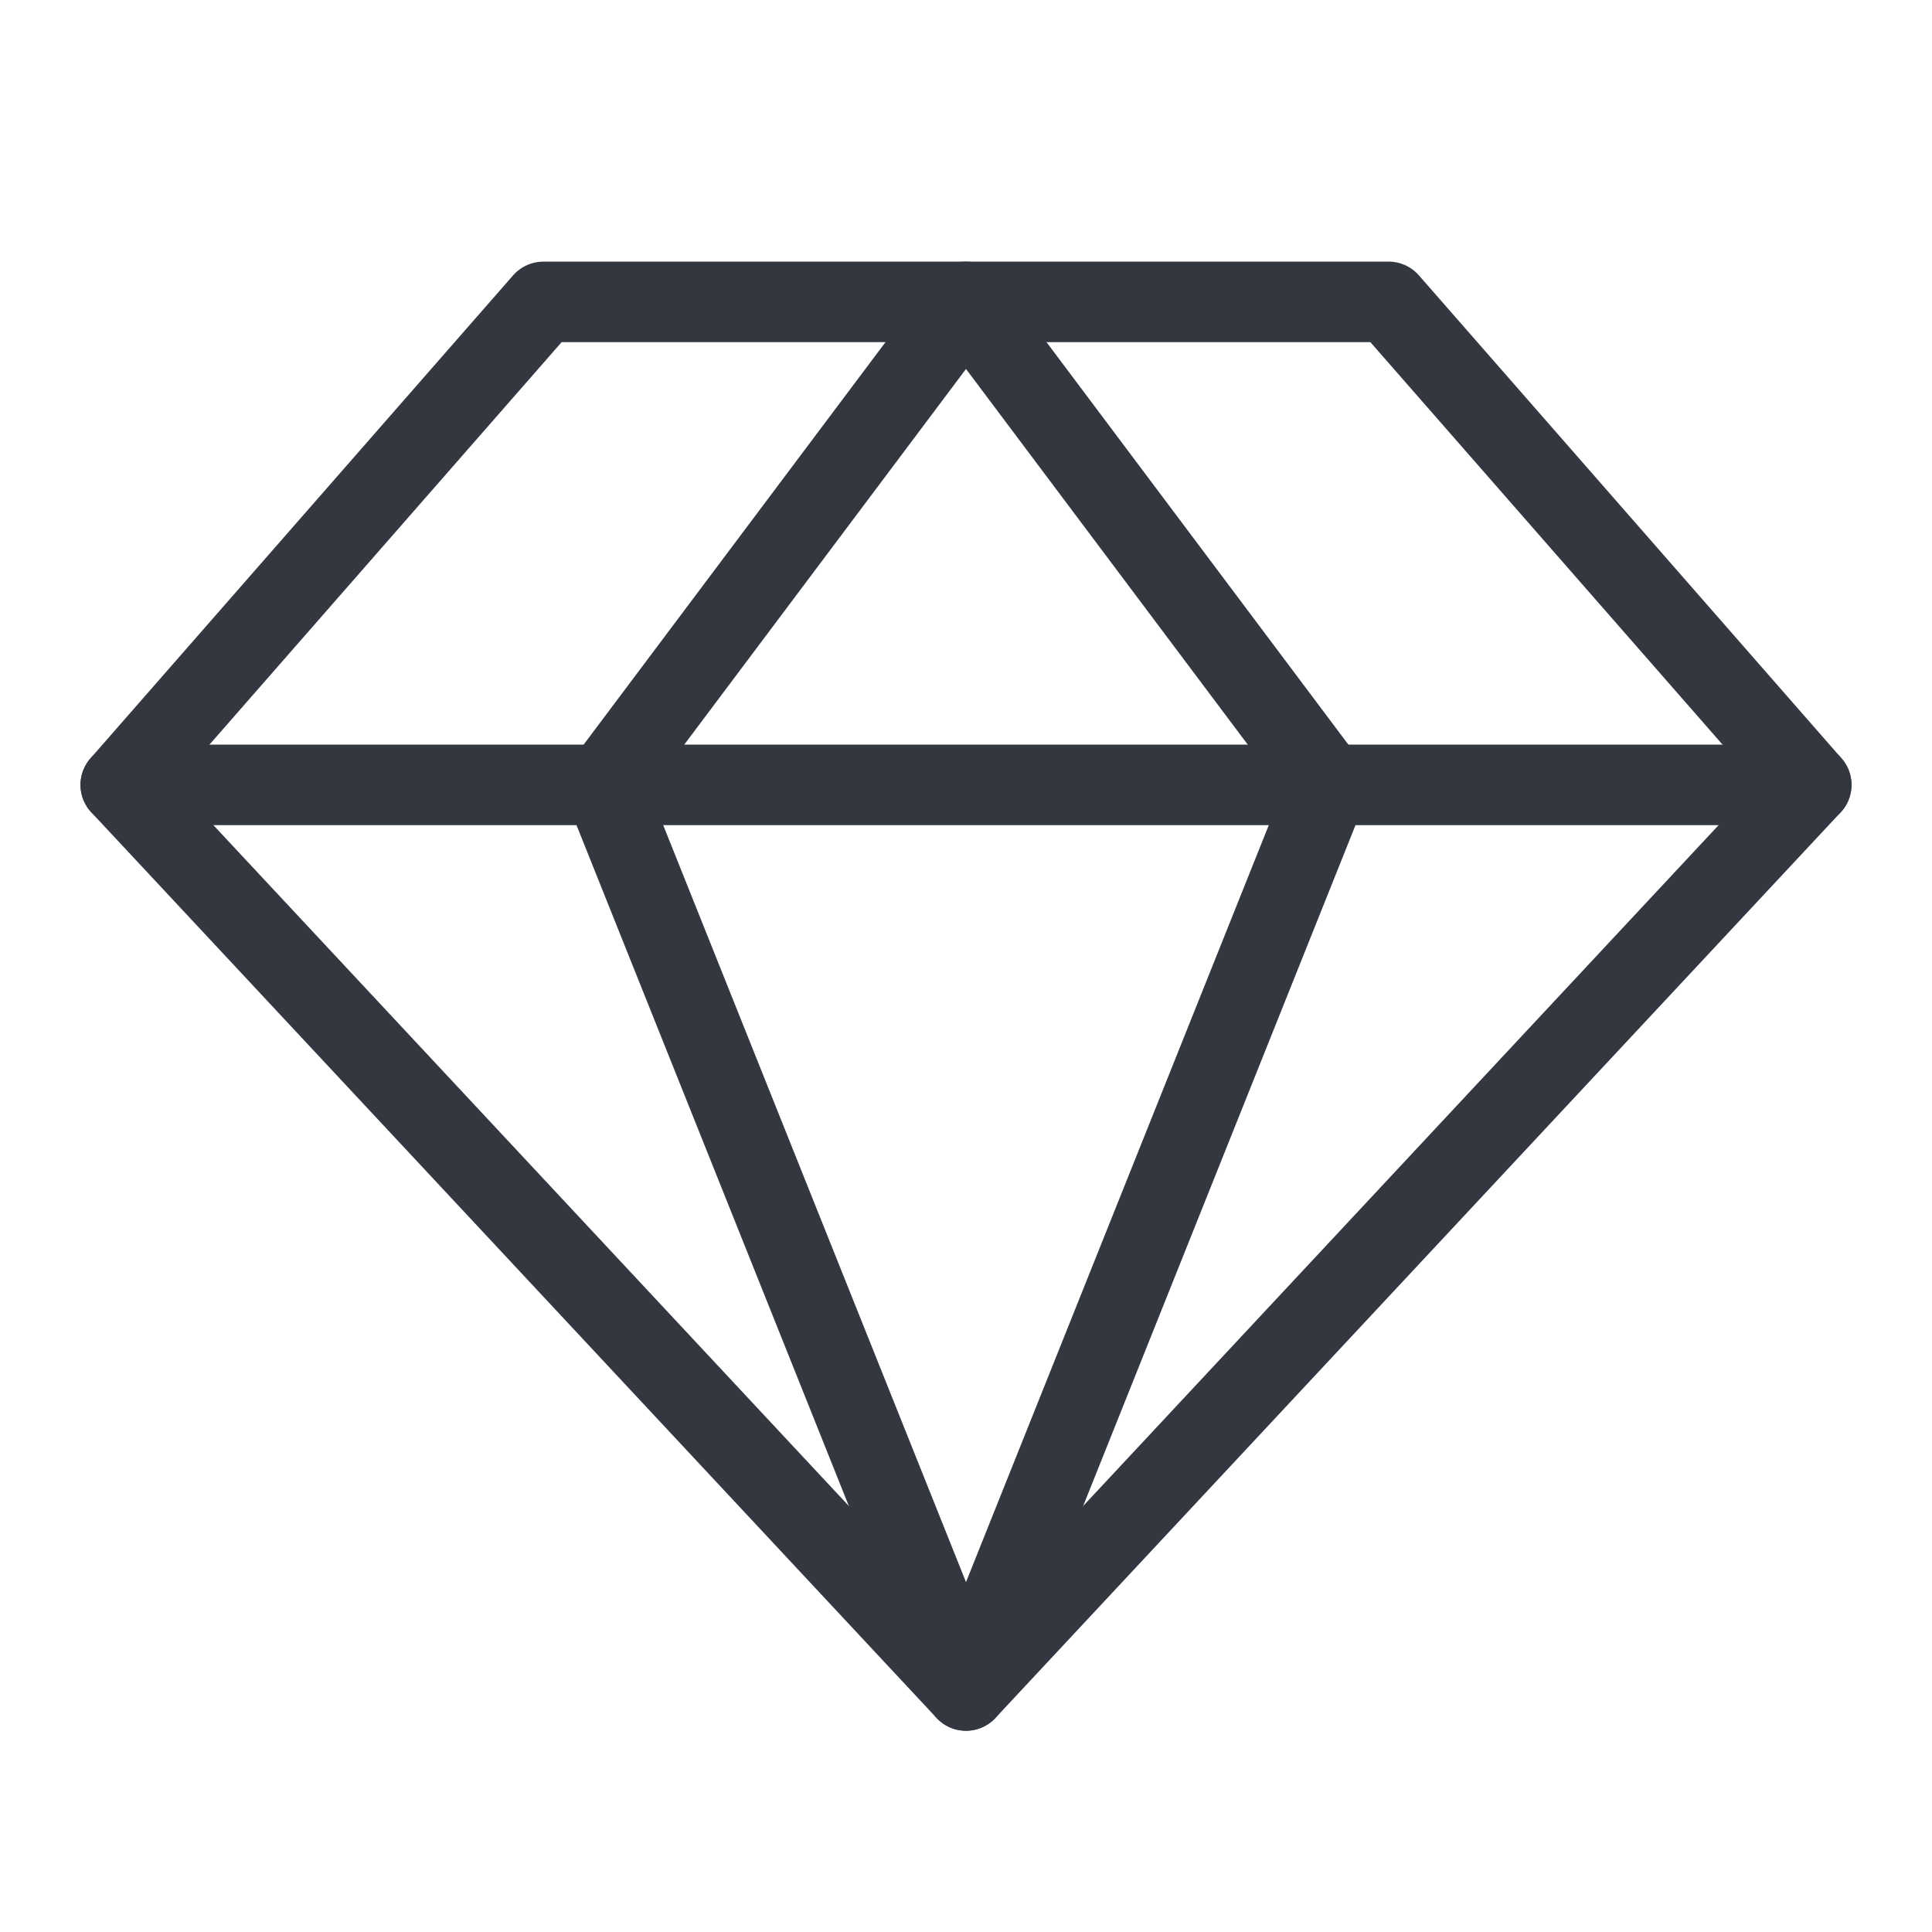
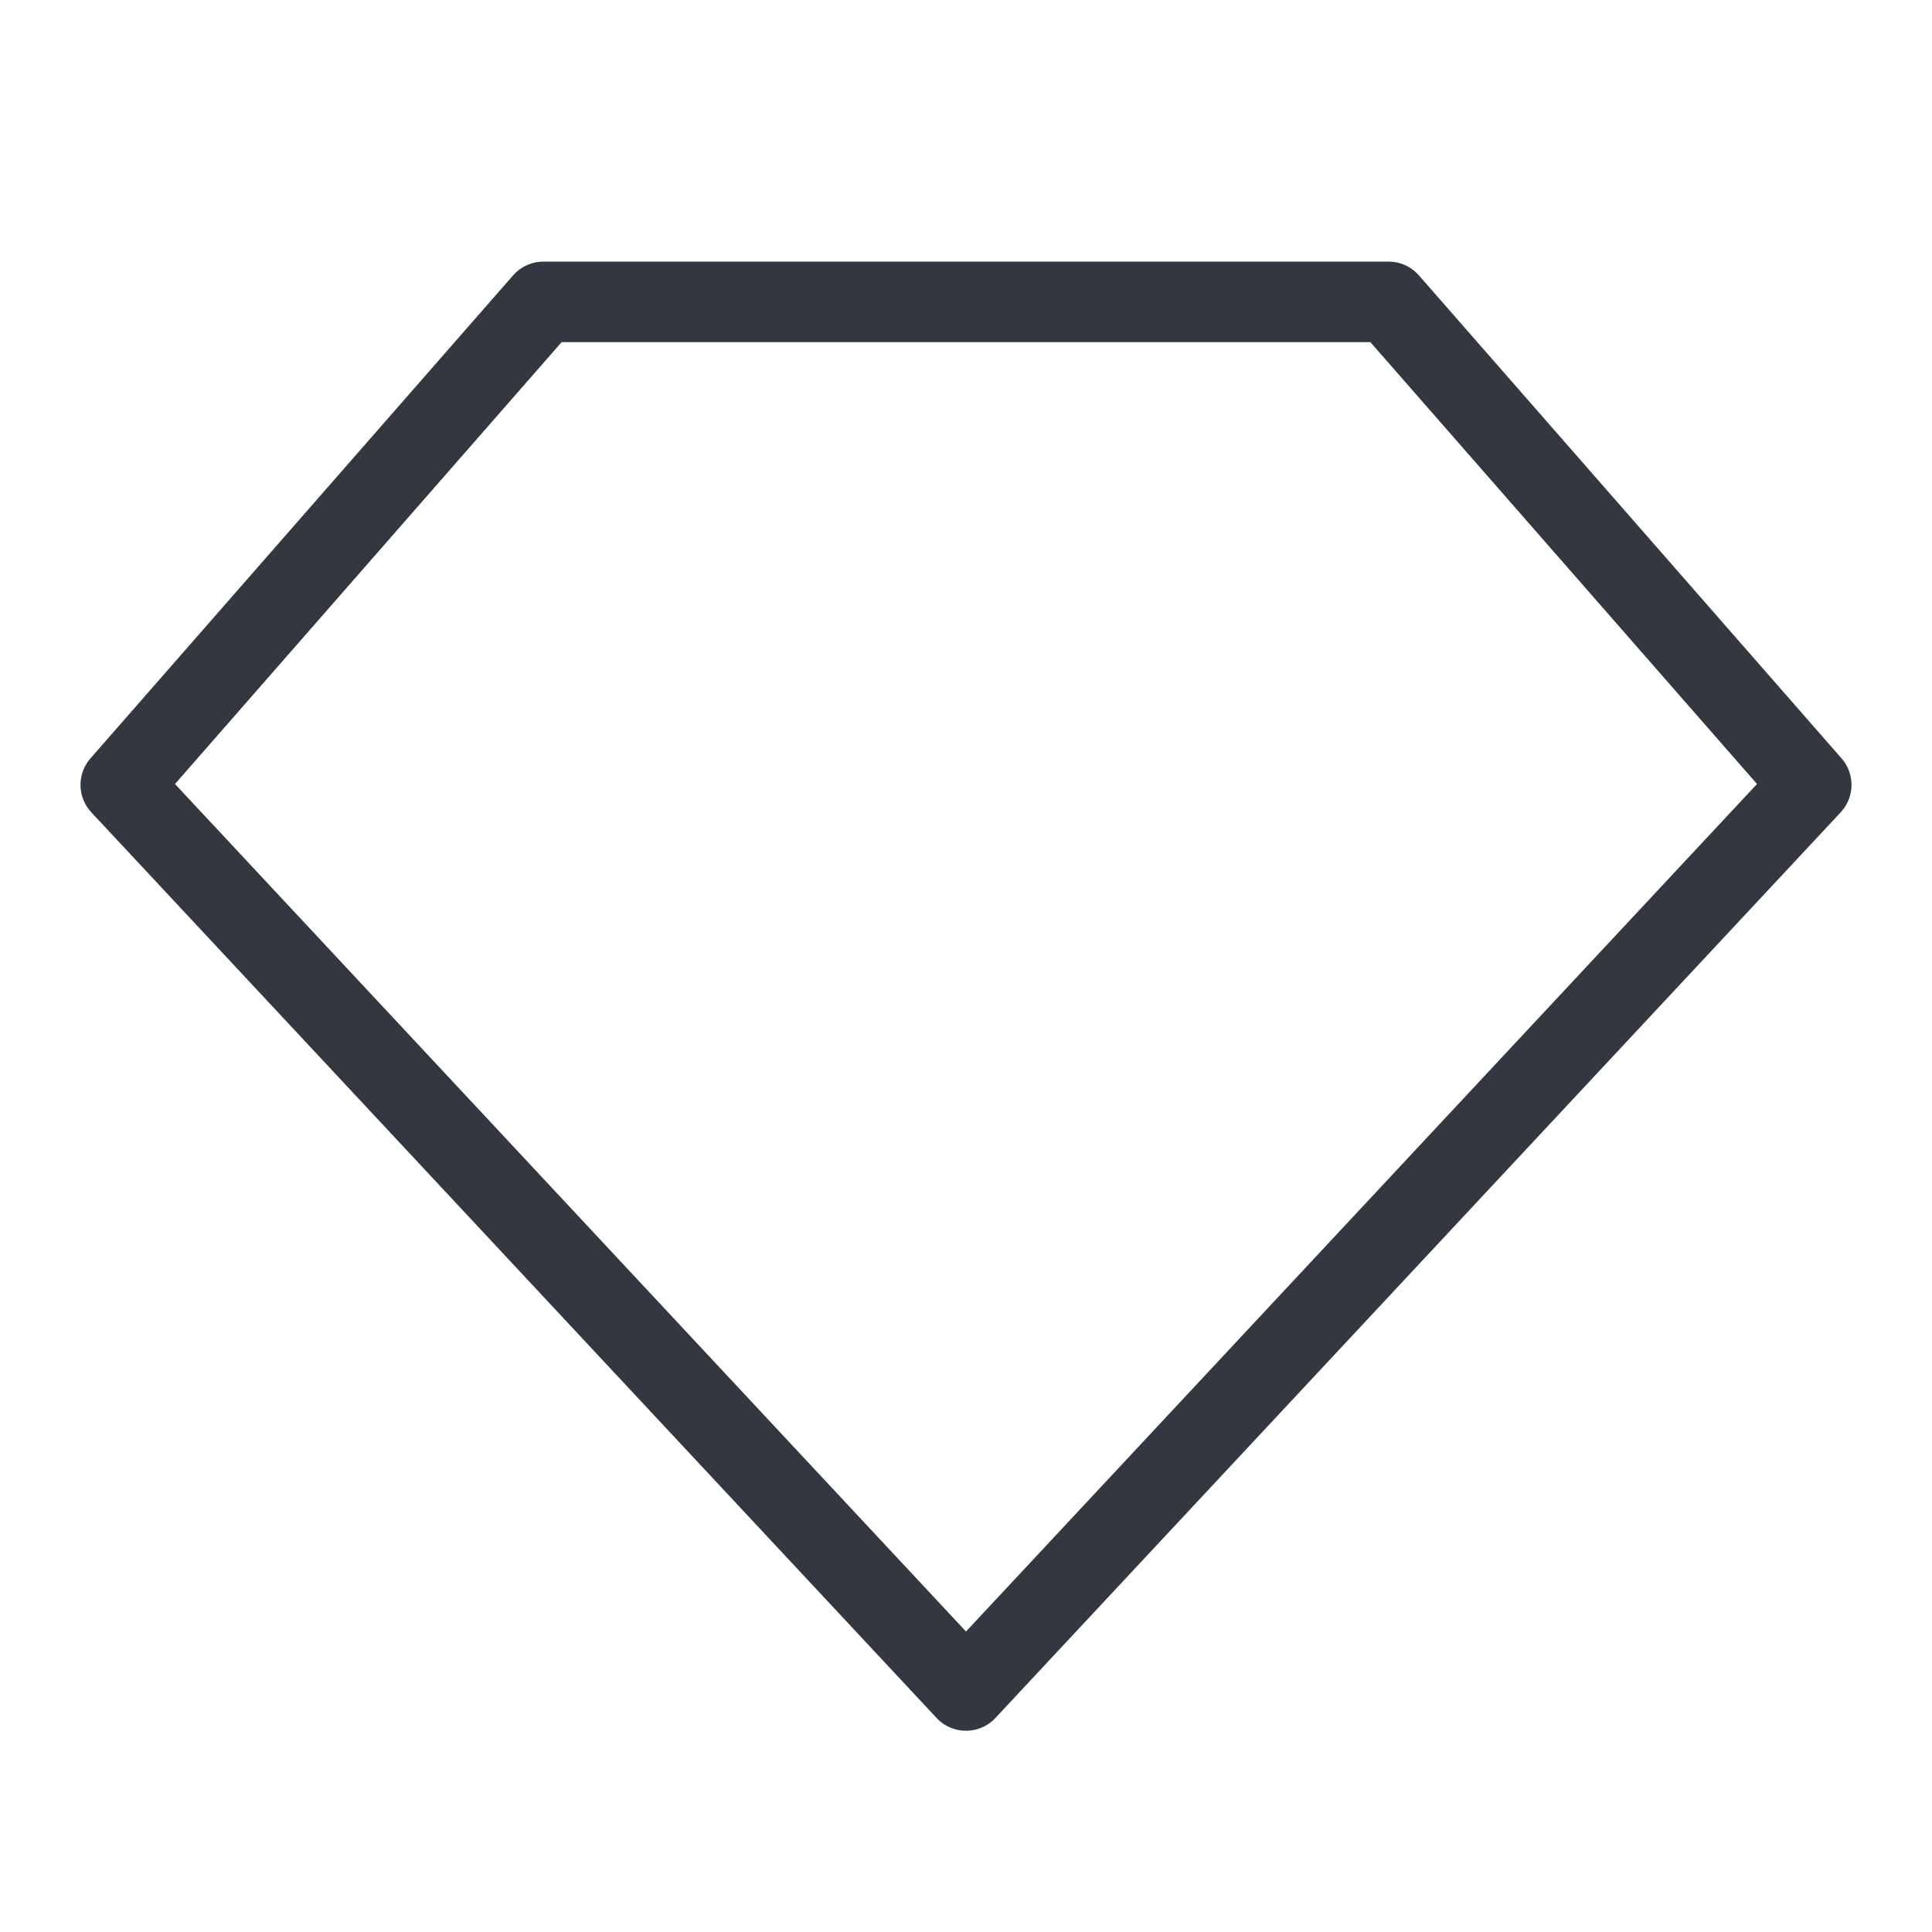
<svg xmlns="http://www.w3.org/2000/svg" width="24" height="24" viewBox="0 0 24 24" fill="none">
  <path d="M6.75 3.75H17.25L22.5 9.75L12 21L1.5 9.75L6.75 3.75Z" stroke="#333740" stroke-linecap="round" stroke-linejoin="round" />
-   <path d="M16.5 9.75L12 21L7.5 9.75L12 3.75L16.5 9.75Z" stroke="#333740" stroke-linecap="round" stroke-linejoin="round" />
-   <path d="M1.5 9.75H22.5" stroke="#333740" stroke-linecap="round" stroke-linejoin="round" />
</svg>